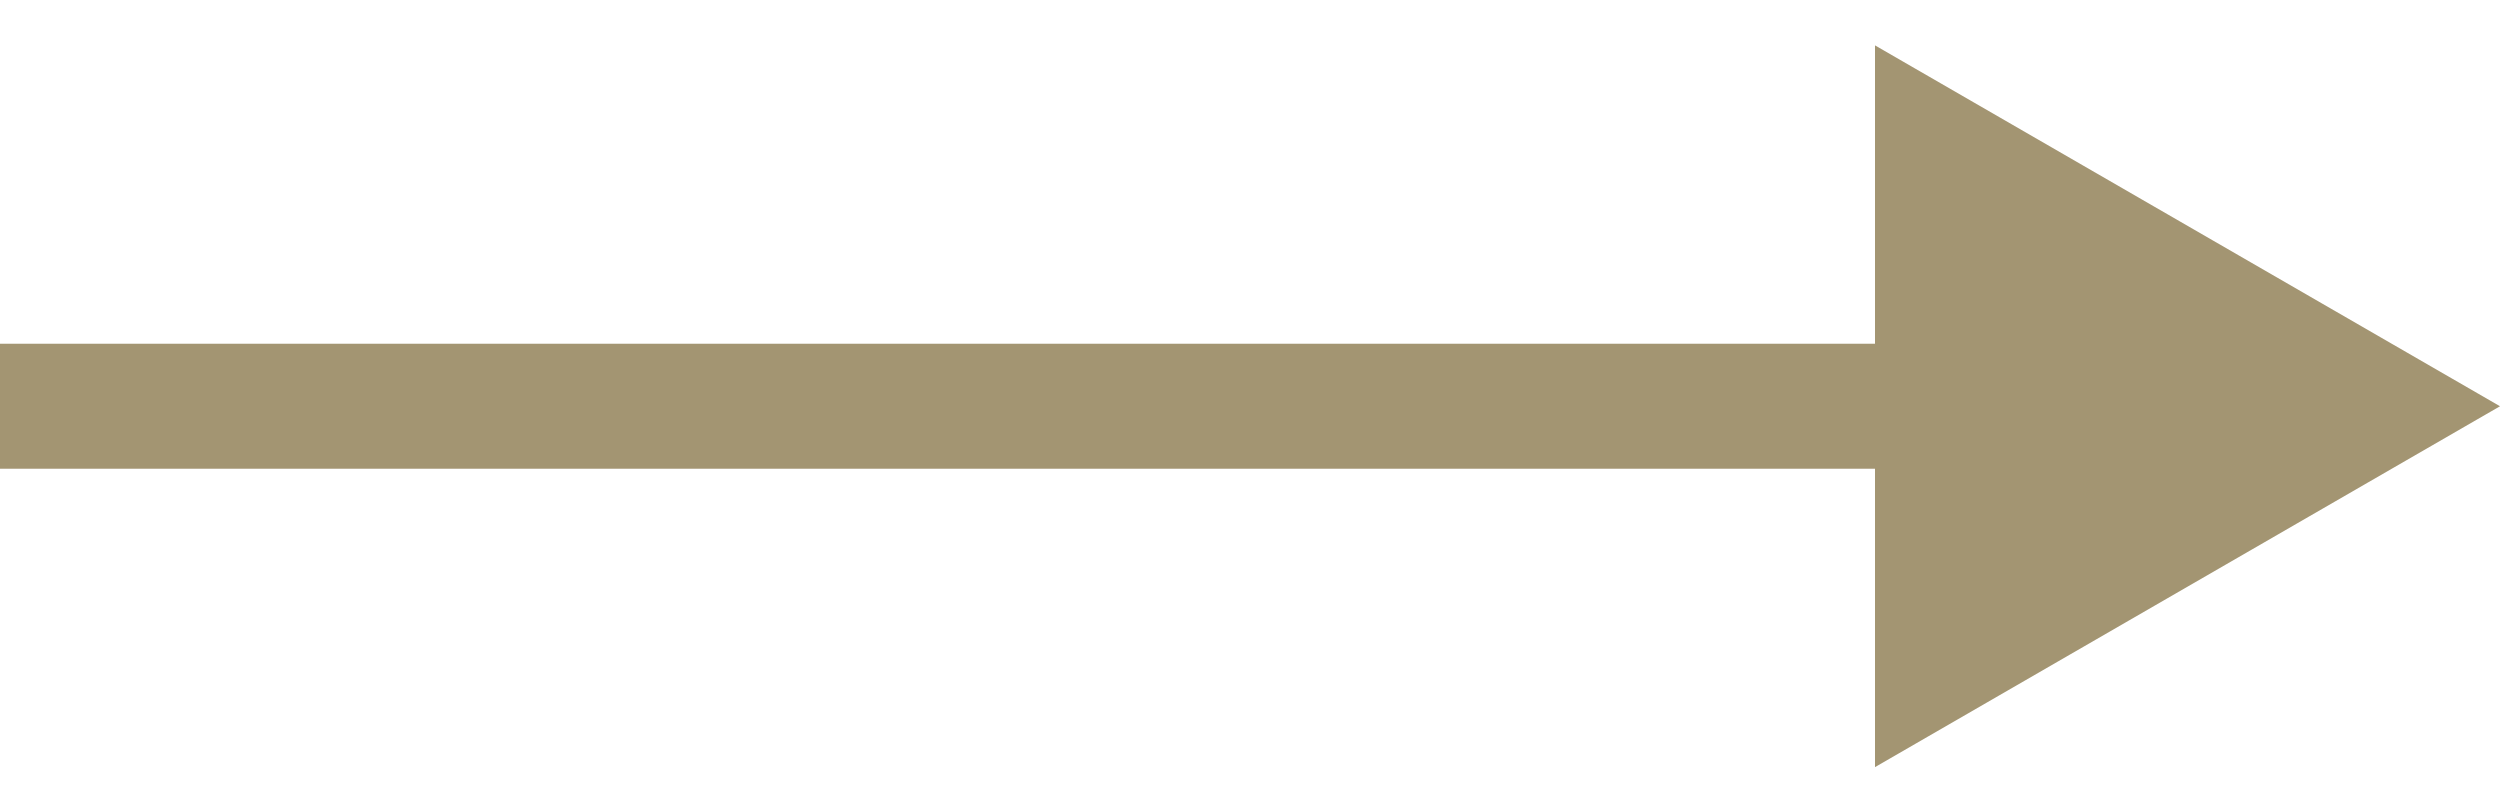
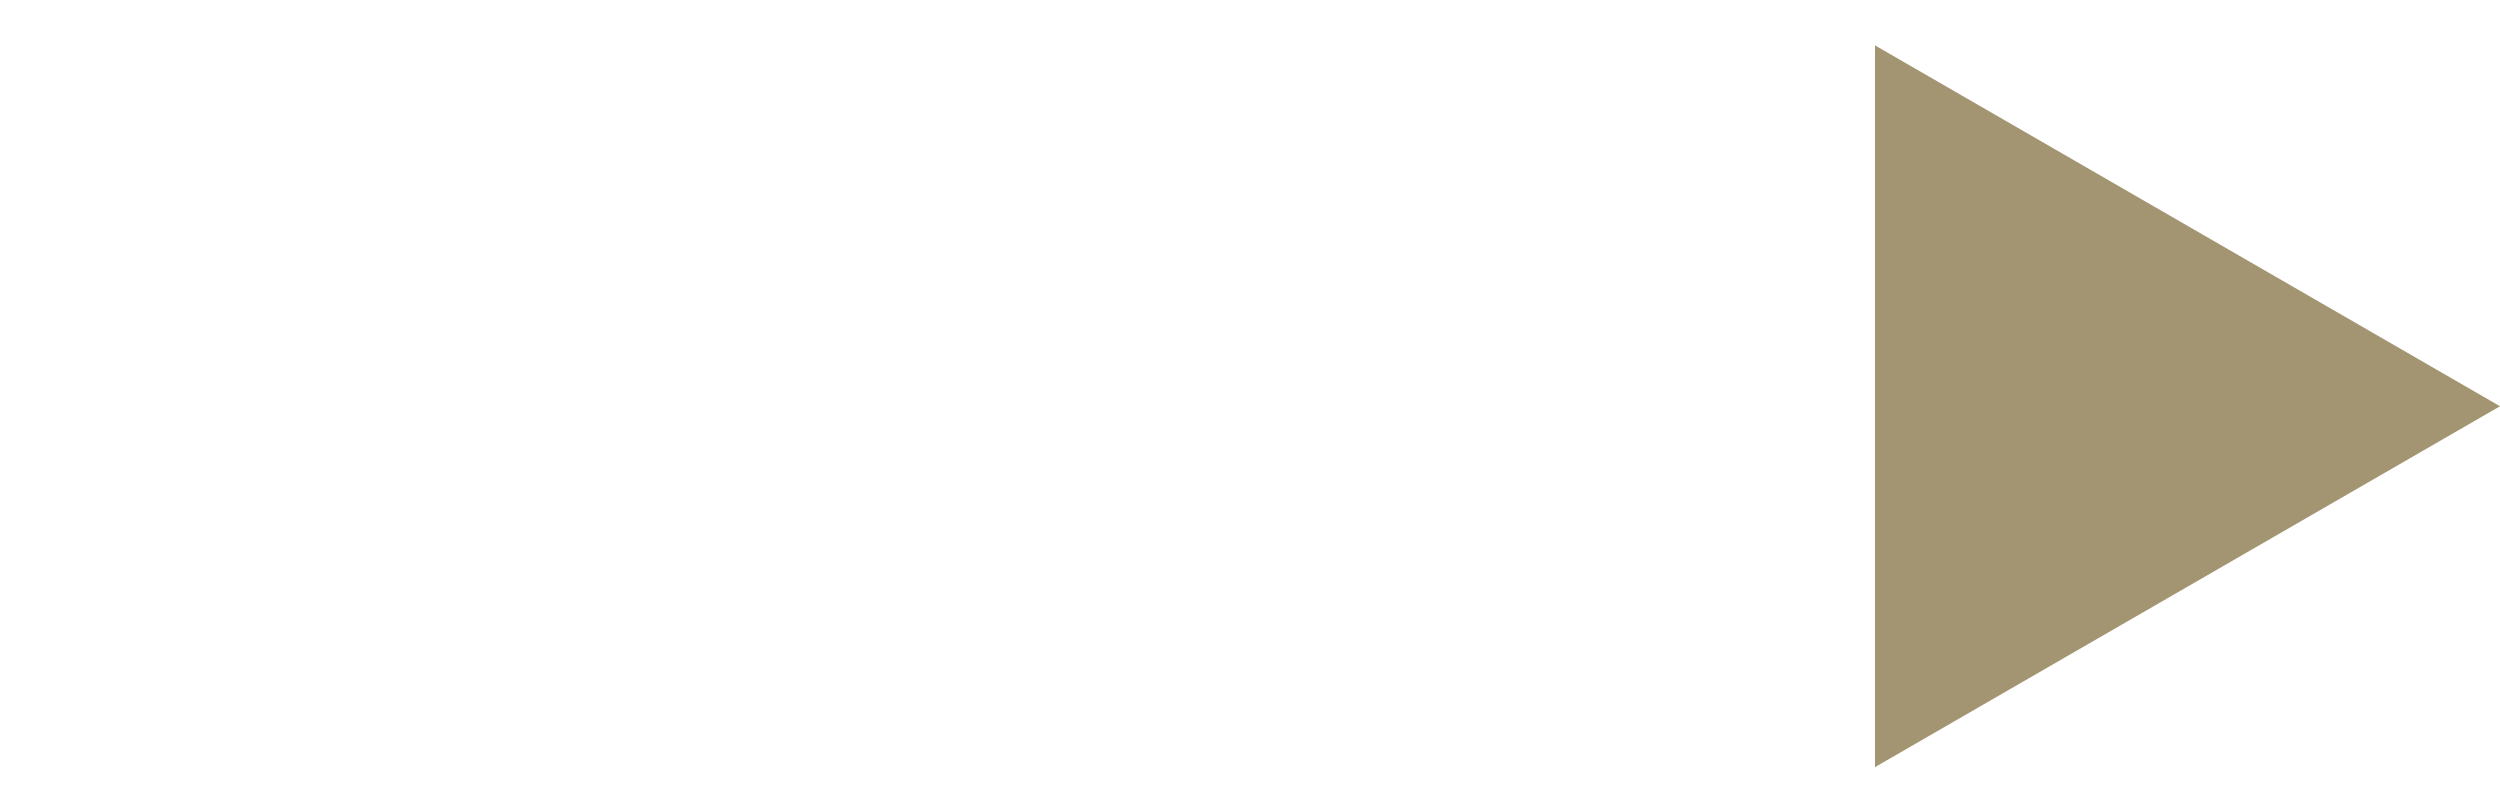
<svg xmlns="http://www.w3.org/2000/svg" width="40" height="13" viewBox="0 0 40 13" fill="none">
-   <path d="M40 6.5L30 0.726V12.274L40 6.5ZM0 7.5H31V5.5H0V7.5Z" fill="#A39572" />
+   <path d="M40 6.5L30 0.726V12.274L40 6.5ZM0 7.5H31H0V7.5Z" fill="#A39572" />
</svg>